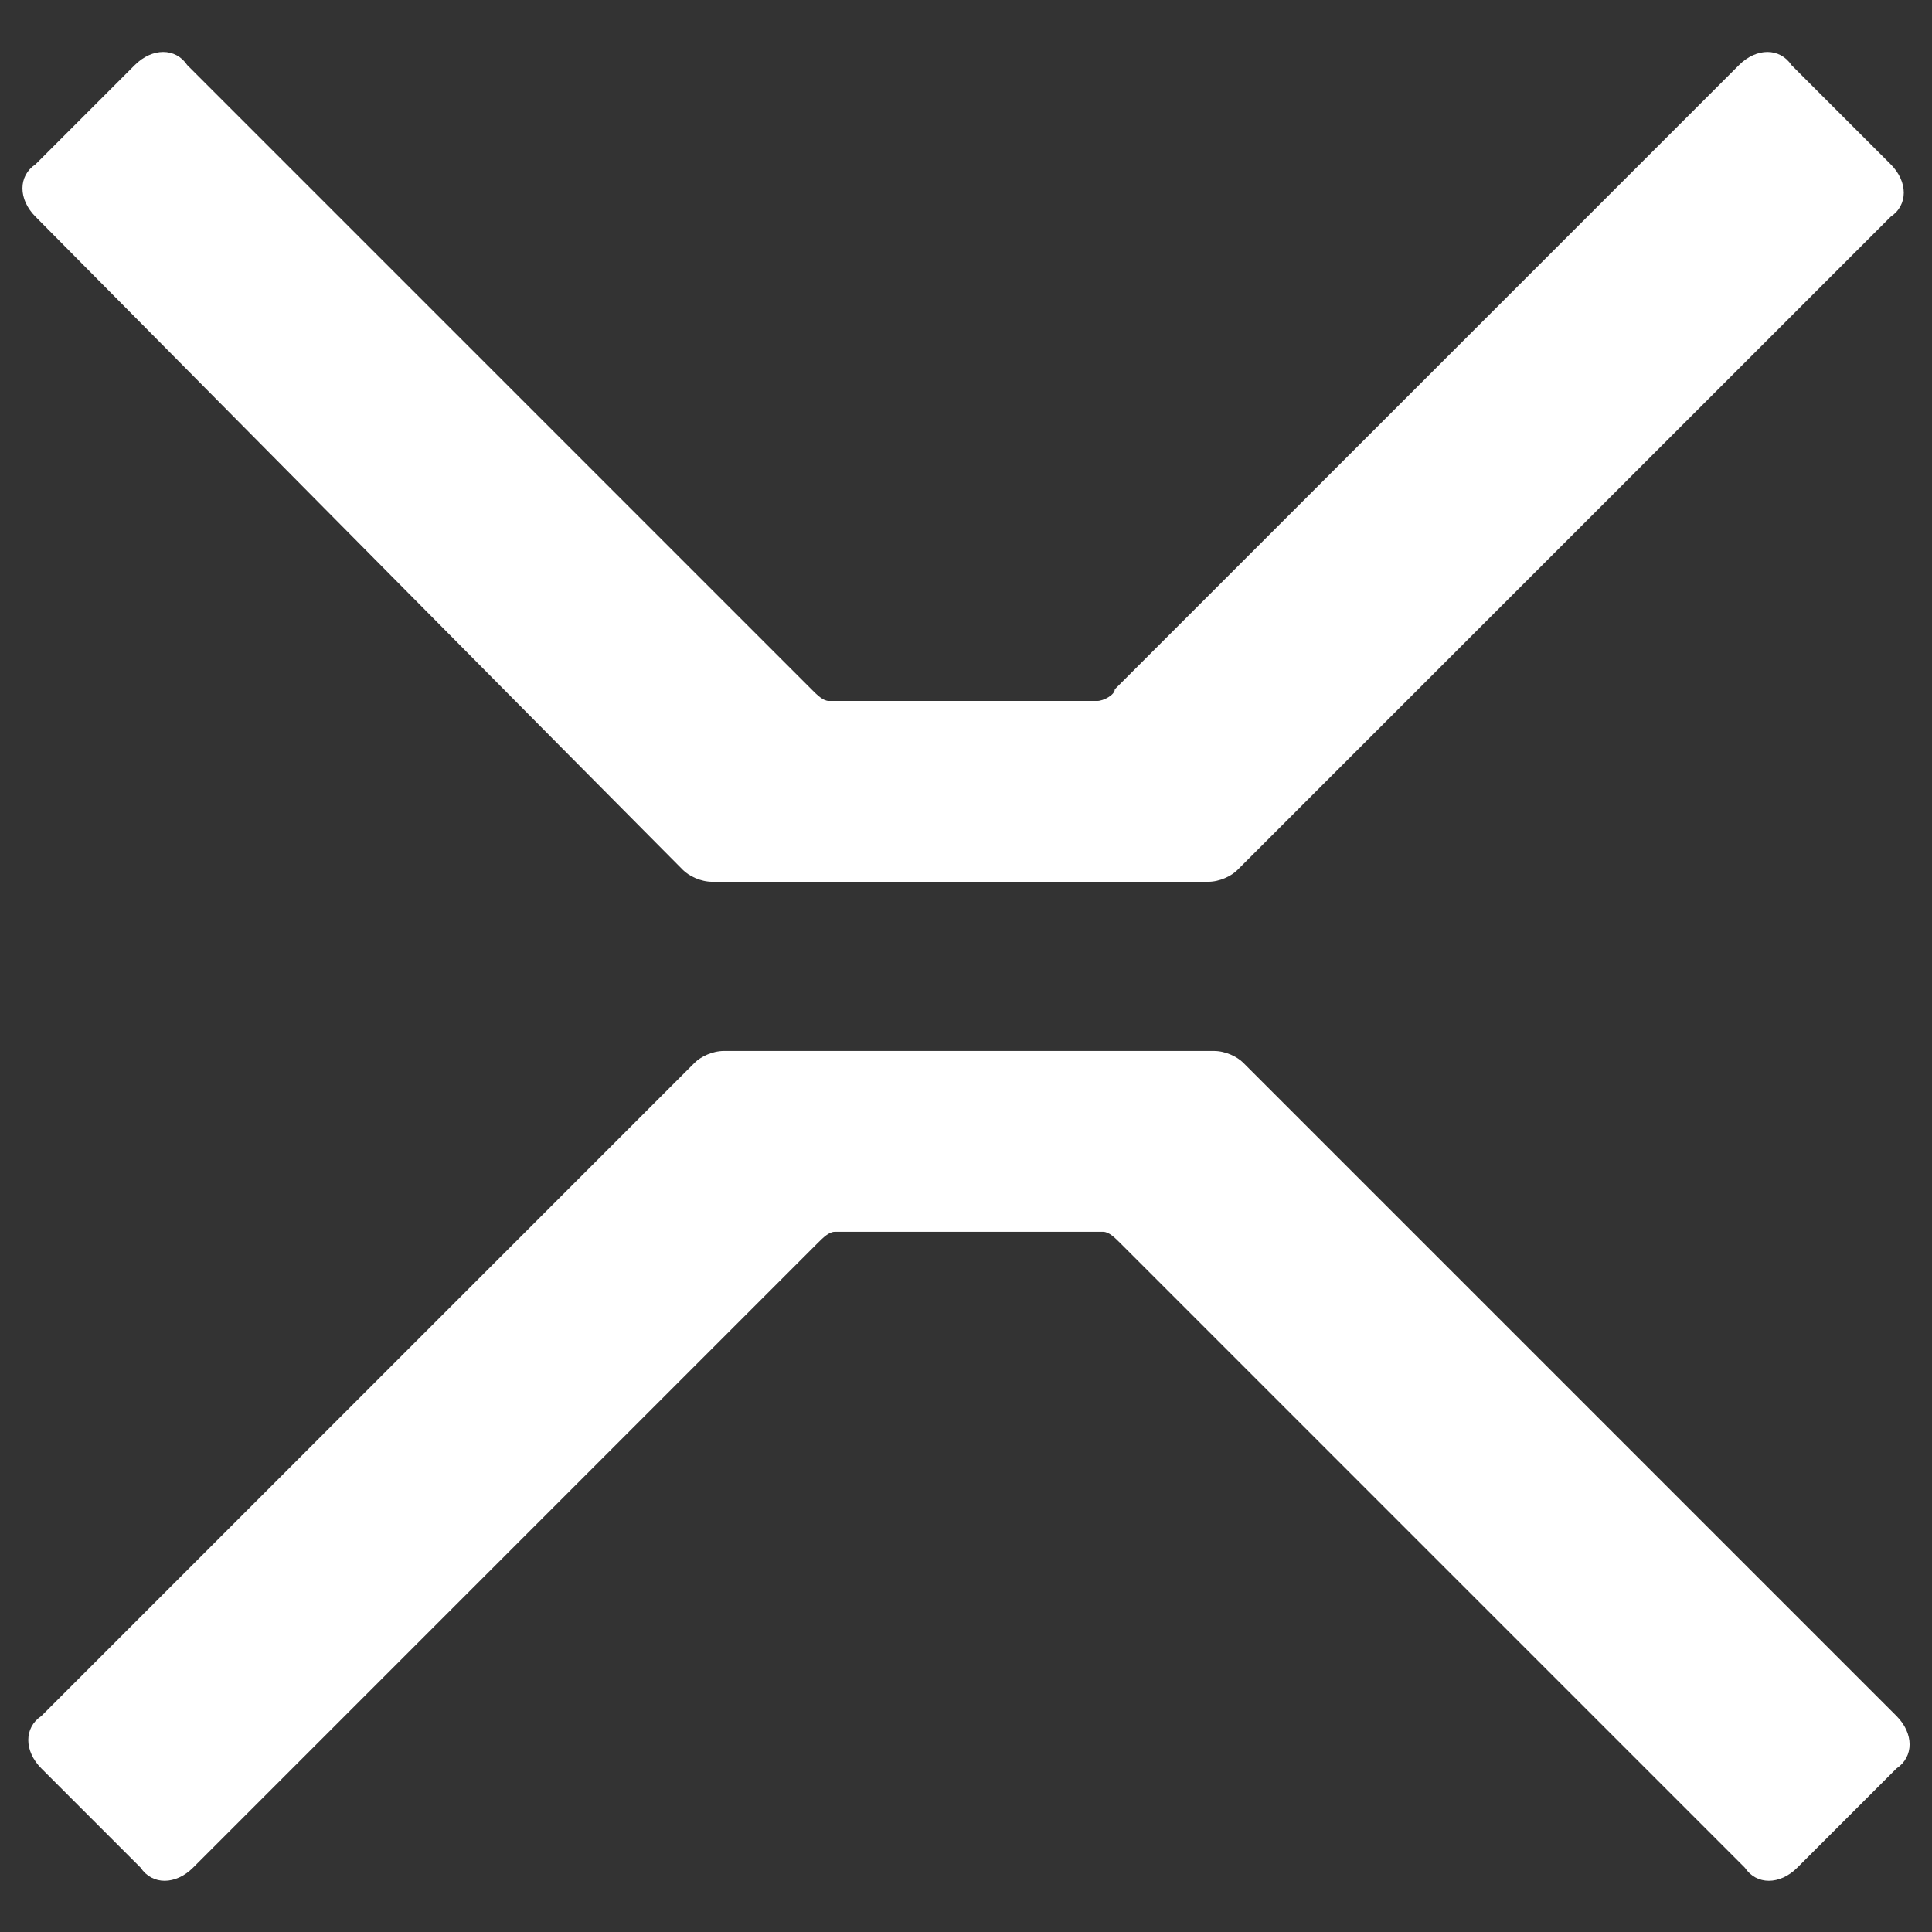
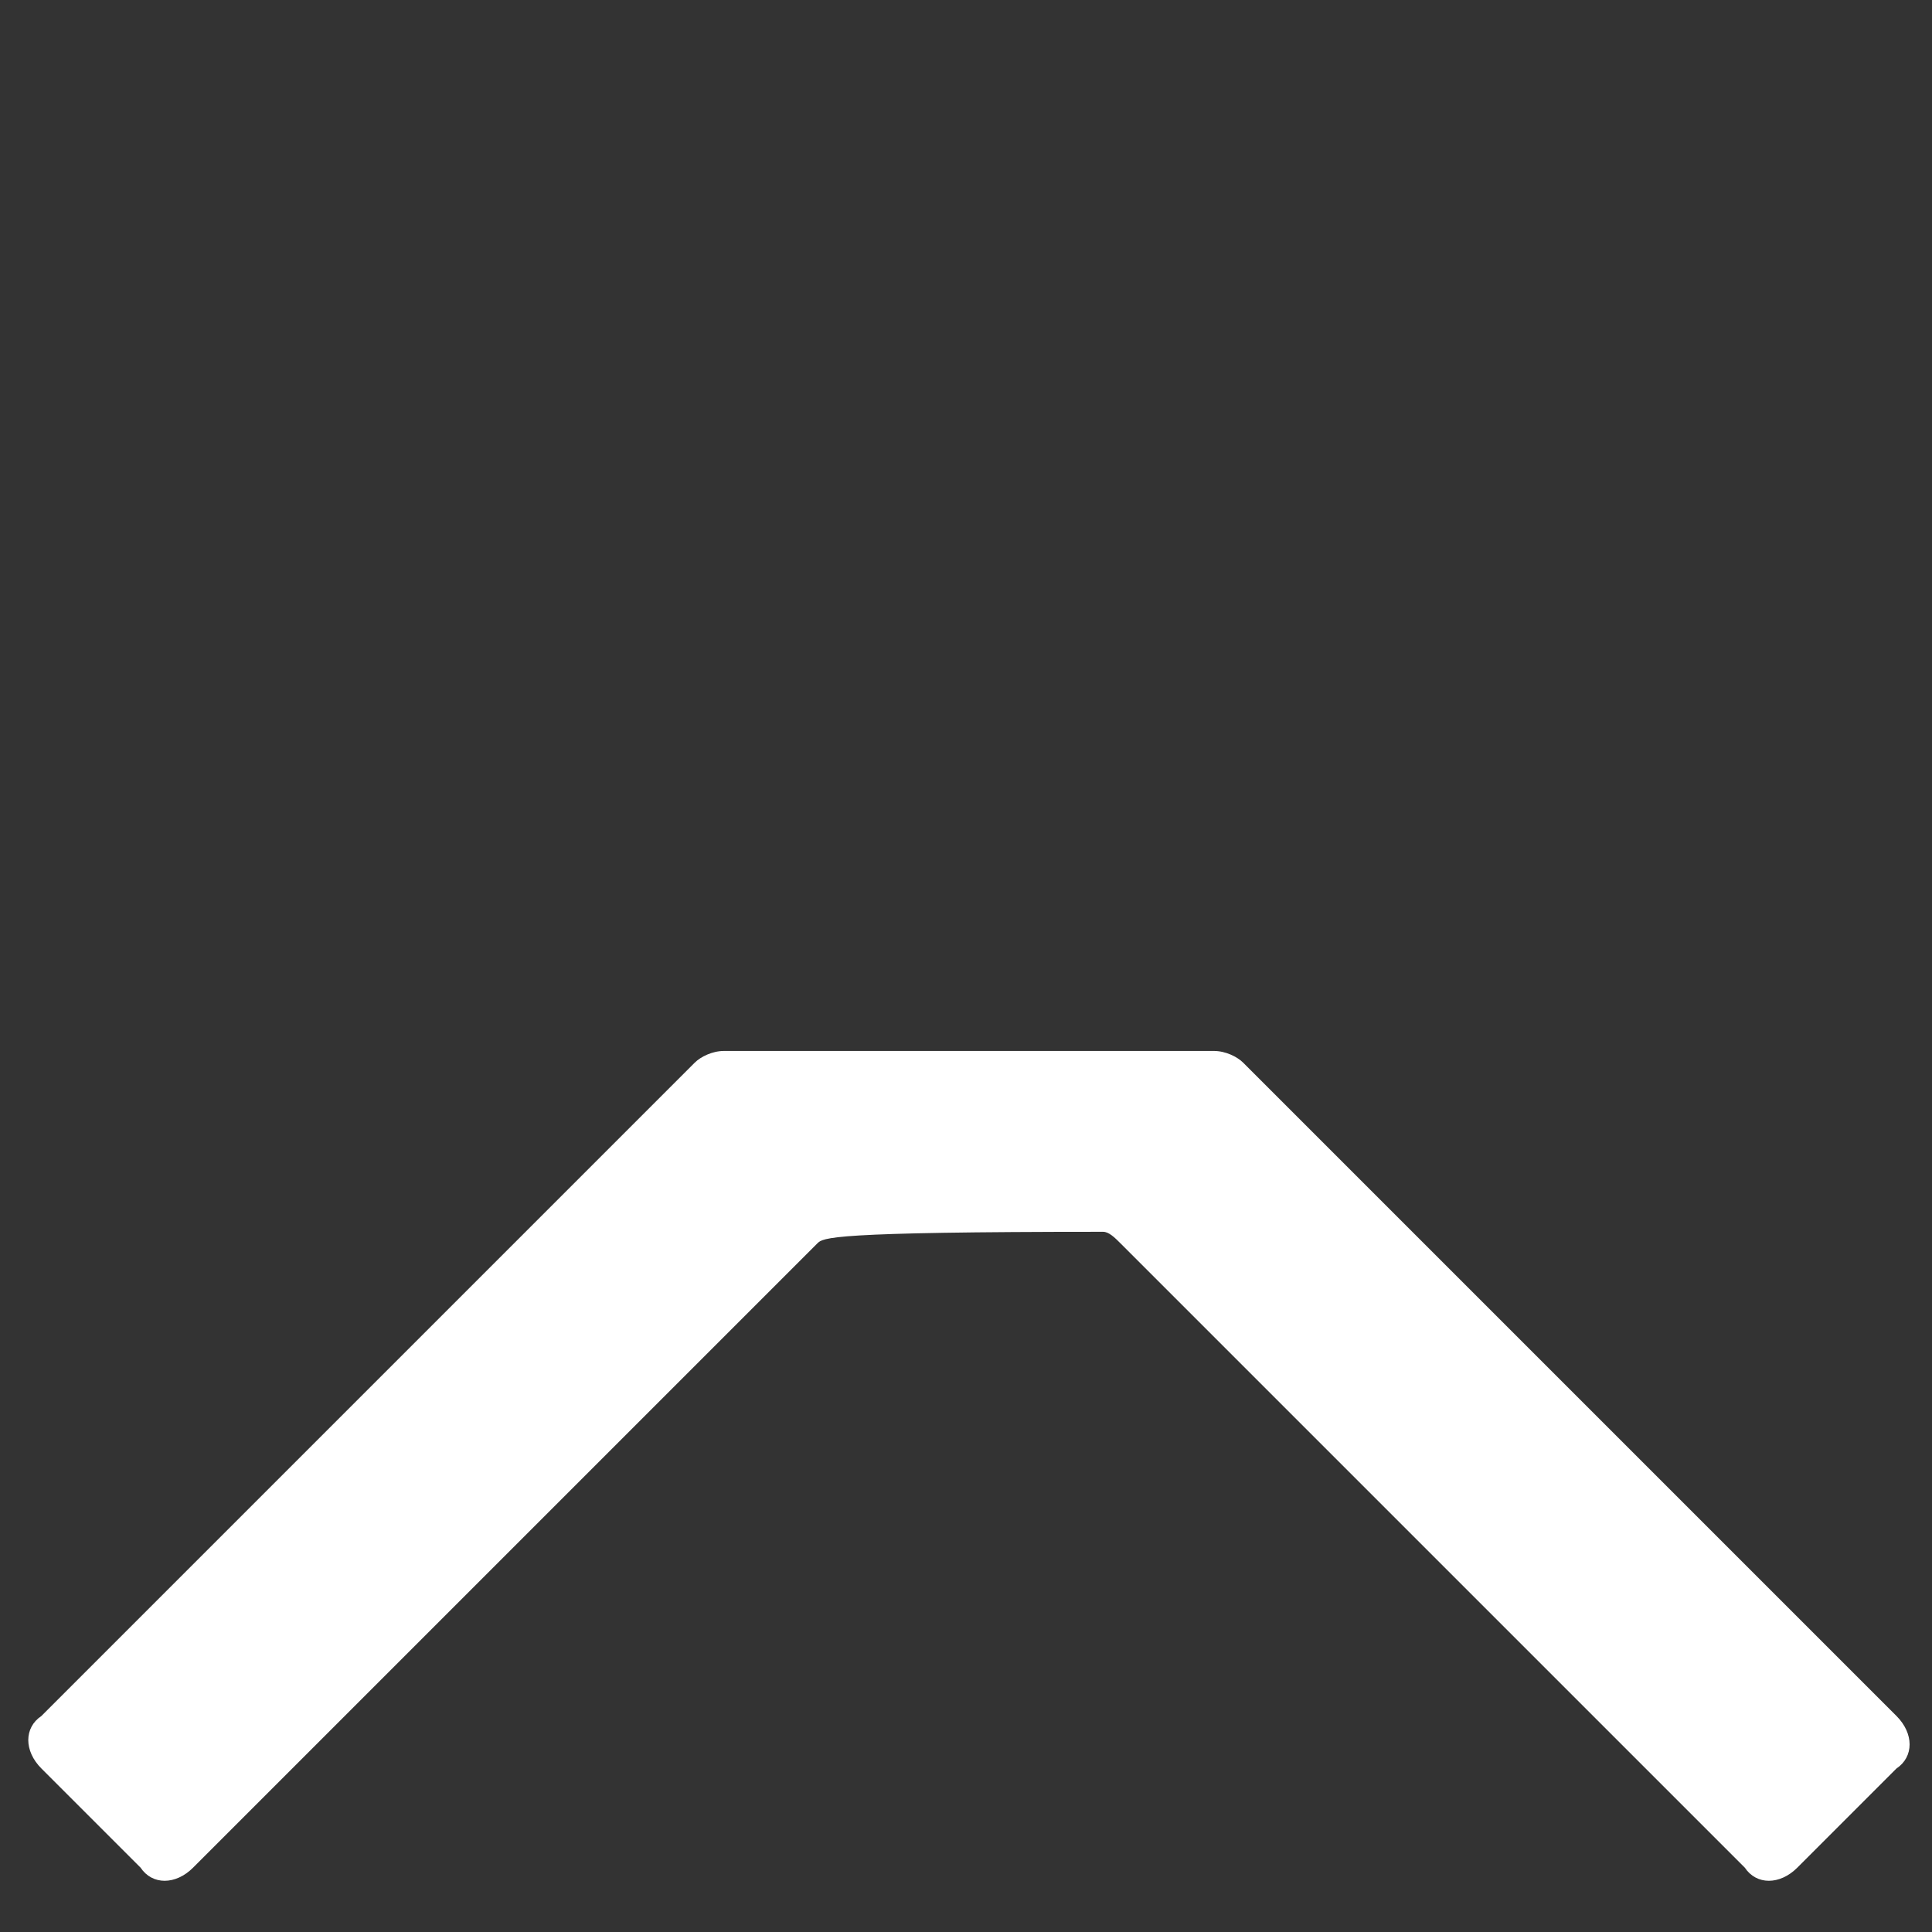
<svg xmlns="http://www.w3.org/2000/svg" width="100%" height="100%" viewBox="0 0 180 180" version="1.1" xml:space="preserve" style="fill-rule:evenodd;clip-rule:evenodd;stroke-linejoin:round;stroke-miterlimit:2;">
  <rect x="0" y="0" width="180" height="180" fill="#333333" stroke="none" />
  <g transform="matrix(5.435,0,0,5.435,1.684,-1007.02)">
    <g>
-       <path d="M11.9,200.4C11.7,200.4 11.5,200.3 11.4,200.2C10.6,199.4 0.3,189 0.3,189C0,188.7 0,188.3 0.3,188.1L2,186.4C2.3,186.1 2.7,186.1 2.9,186.4C2.9,186.4 12.9,196.4 13.6,197.1C13.7,197.2 13.8,197.3 13.9,197.3L18.5,197.3C18.6,197.3 18.8,197.2 18.8,197.1C19.5,196.4 29.5,186.4 29.5,186.4C29.8,186.1 30.2,186.1 30.4,186.4L32.1,188.1C32.4,188.4 32.4,188.8 32.1,189C32.1,189 21.9,199.2 20.9,200.2C20.8,200.3 20.6,200.4 20.4,200.4L11.9,200.4Z" style="fill:white;fill-rule:nonzero;" />
-       <path d="M20.5,203.3C20.7,203.3 20.9,203.4 21,203.5C21.8,204.3 32.2,214.7 32.2,214.7C32.5,215 32.5,215.4 32.2,215.6L30.5,217.3C30.2,217.6 29.8,217.6 29.6,217.3C29.6,217.3 19.6,207.3 18.9,206.6C18.8,206.5 18.7,206.4 18.6,206.4L14,206.4C13.9,206.4 13.8,206.5 13.7,206.6C13,207.3 3,217.3 3,217.3C2.7,217.6 2.3,217.6 2.1,217.3L0.4,215.6C0.1,215.3 0.1,214.9 0.4,214.7C0.4,214.7 10.6,204.5 11.6,203.5C11.7,203.4 11.9,203.3 12.1,203.3C12,203.3 20.4,203.3 20.5,203.3Z" style="fill:white;fill-rule:nonzero;" />
+       <path d="M20.5,203.3C20.7,203.3 20.9,203.4 21,203.5C21.8,204.3 32.2,214.7 32.2,214.7C32.5,215 32.5,215.4 32.2,215.6L30.5,217.3C30.2,217.6 29.8,217.6 29.6,217.3C29.6,217.3 19.6,207.3 18.9,206.6C18.8,206.5 18.7,206.4 18.6,206.4C13.9,206.4 13.8,206.5 13.7,206.6C13,207.3 3,217.3 3,217.3C2.7,217.6 2.3,217.6 2.1,217.3L0.4,215.6C0.1,215.3 0.1,214.9 0.4,214.7C0.4,214.7 10.6,204.5 11.6,203.5C11.7,203.4 11.9,203.3 12.1,203.3C12,203.3 20.4,203.3 20.5,203.3Z" style="fill:white;fill-rule:nonzero;" />
    </g>
  </g>
</svg>